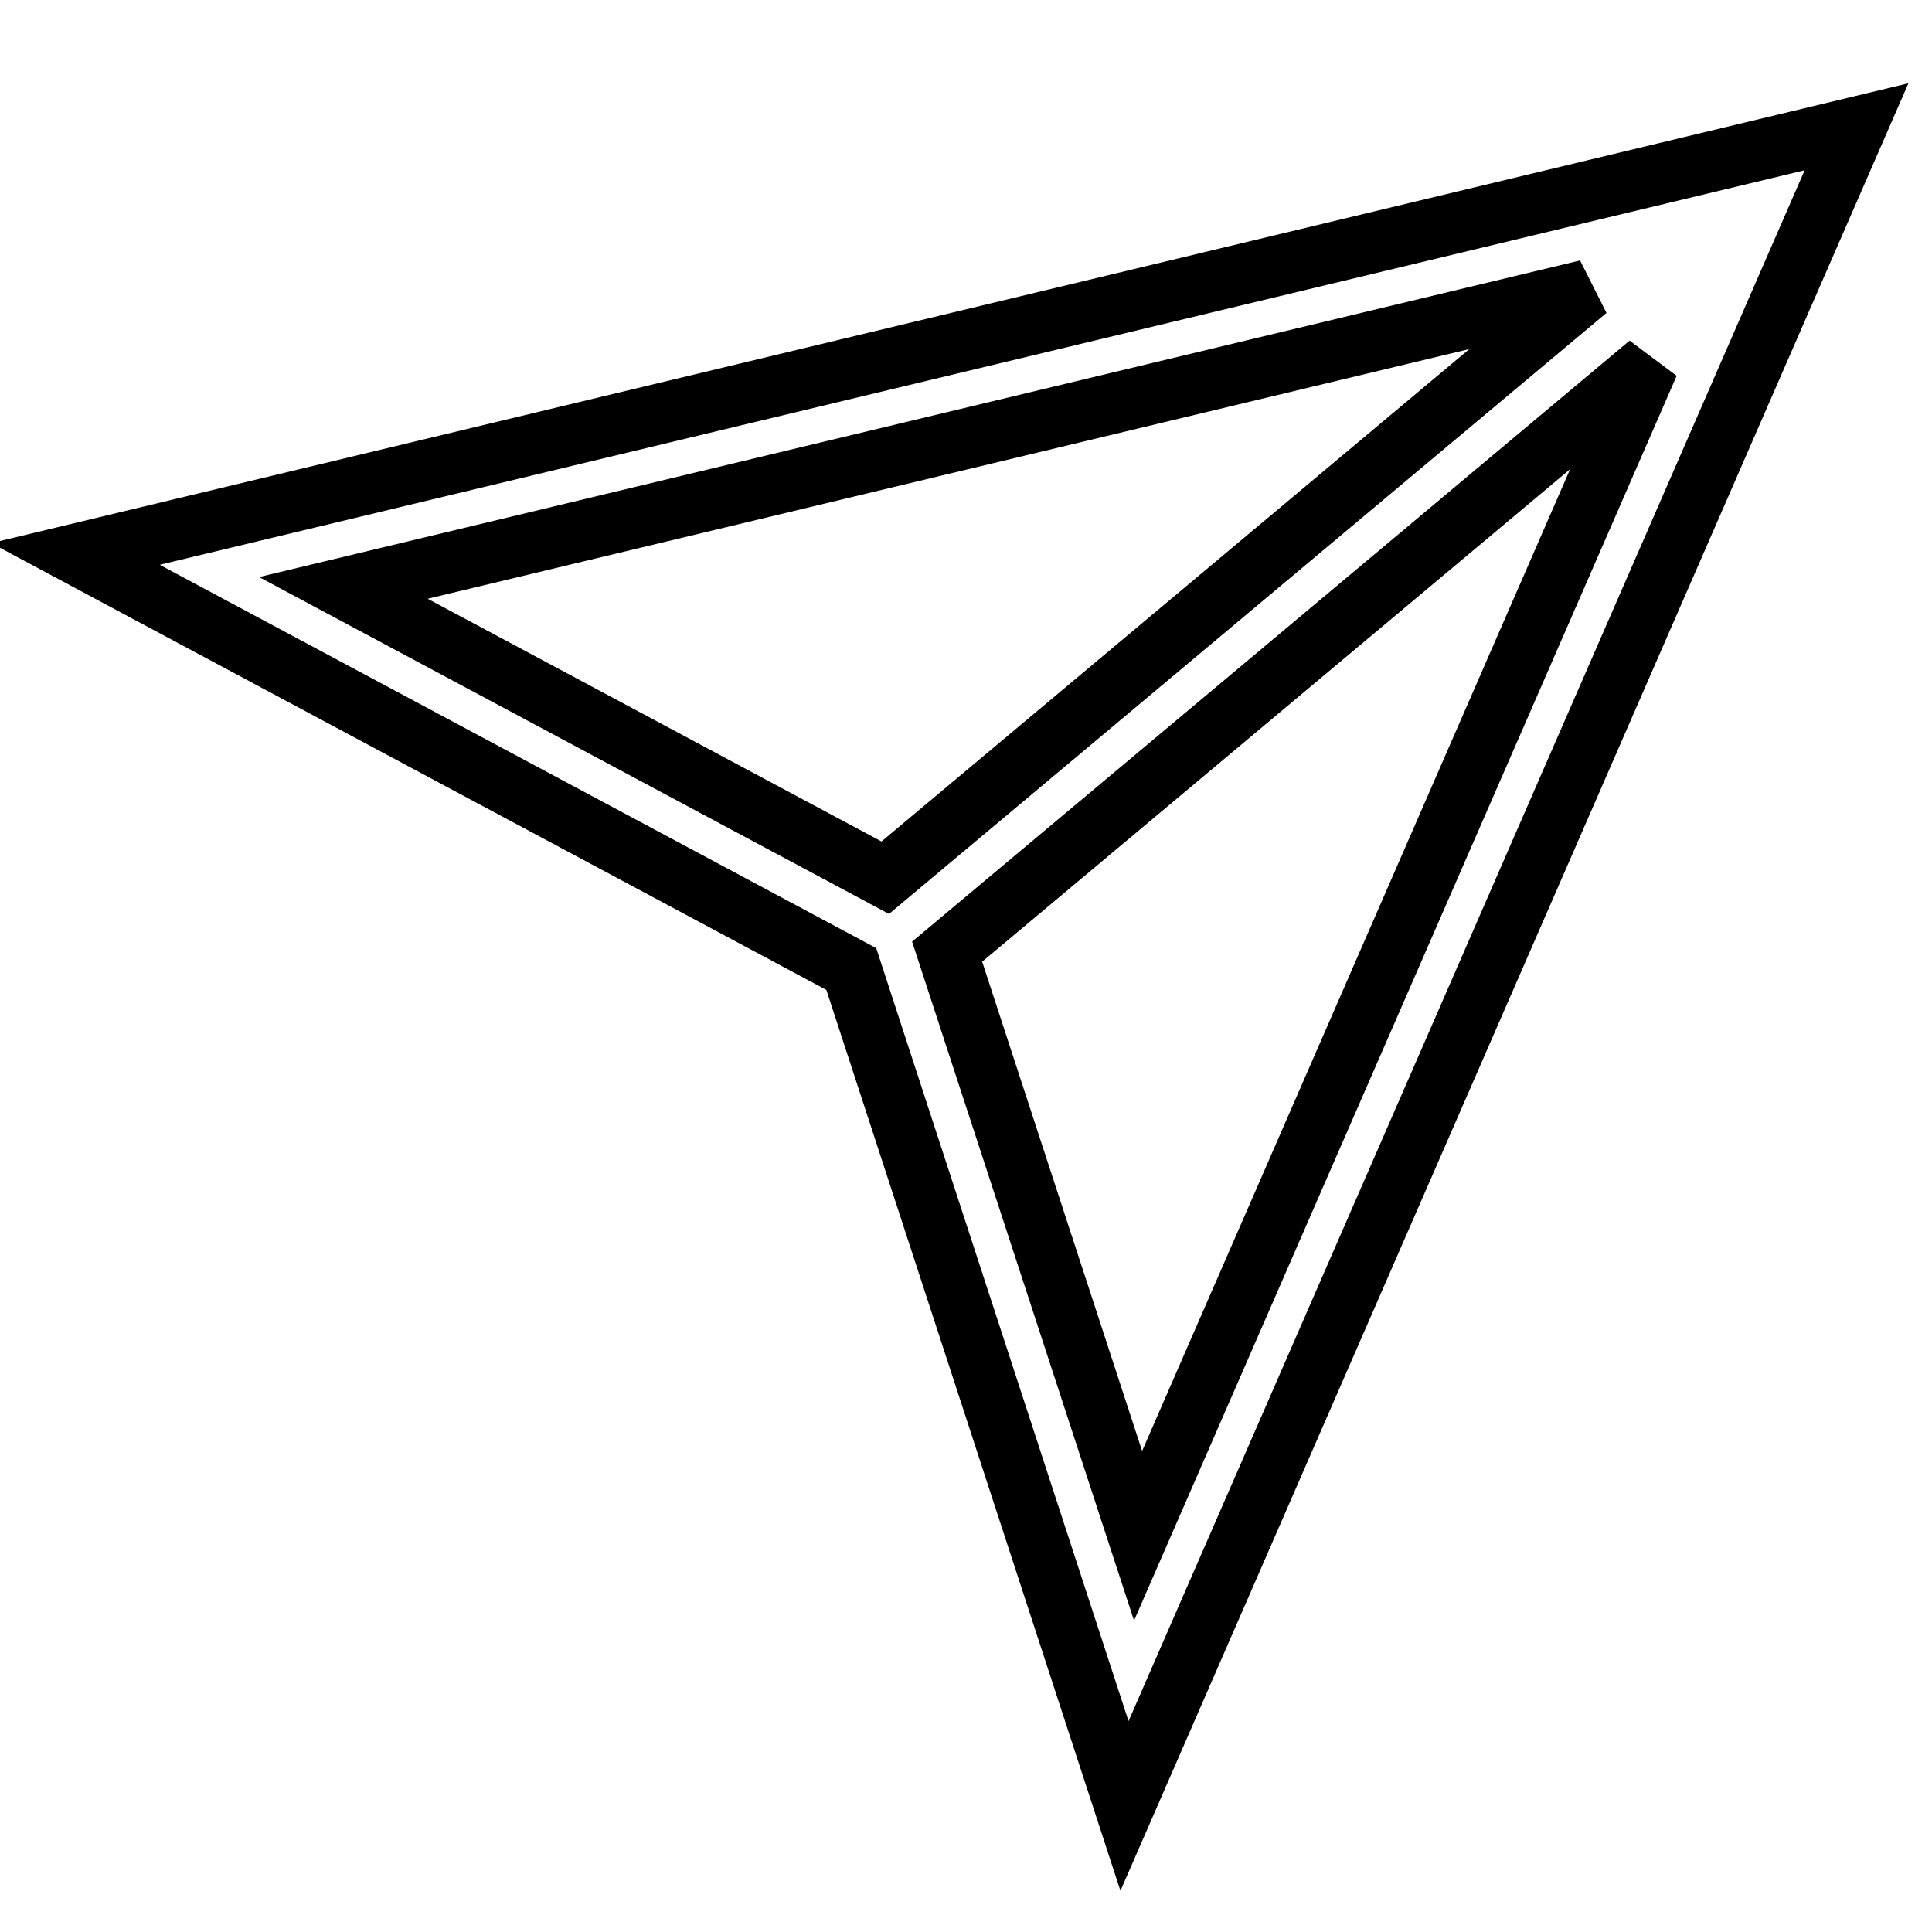
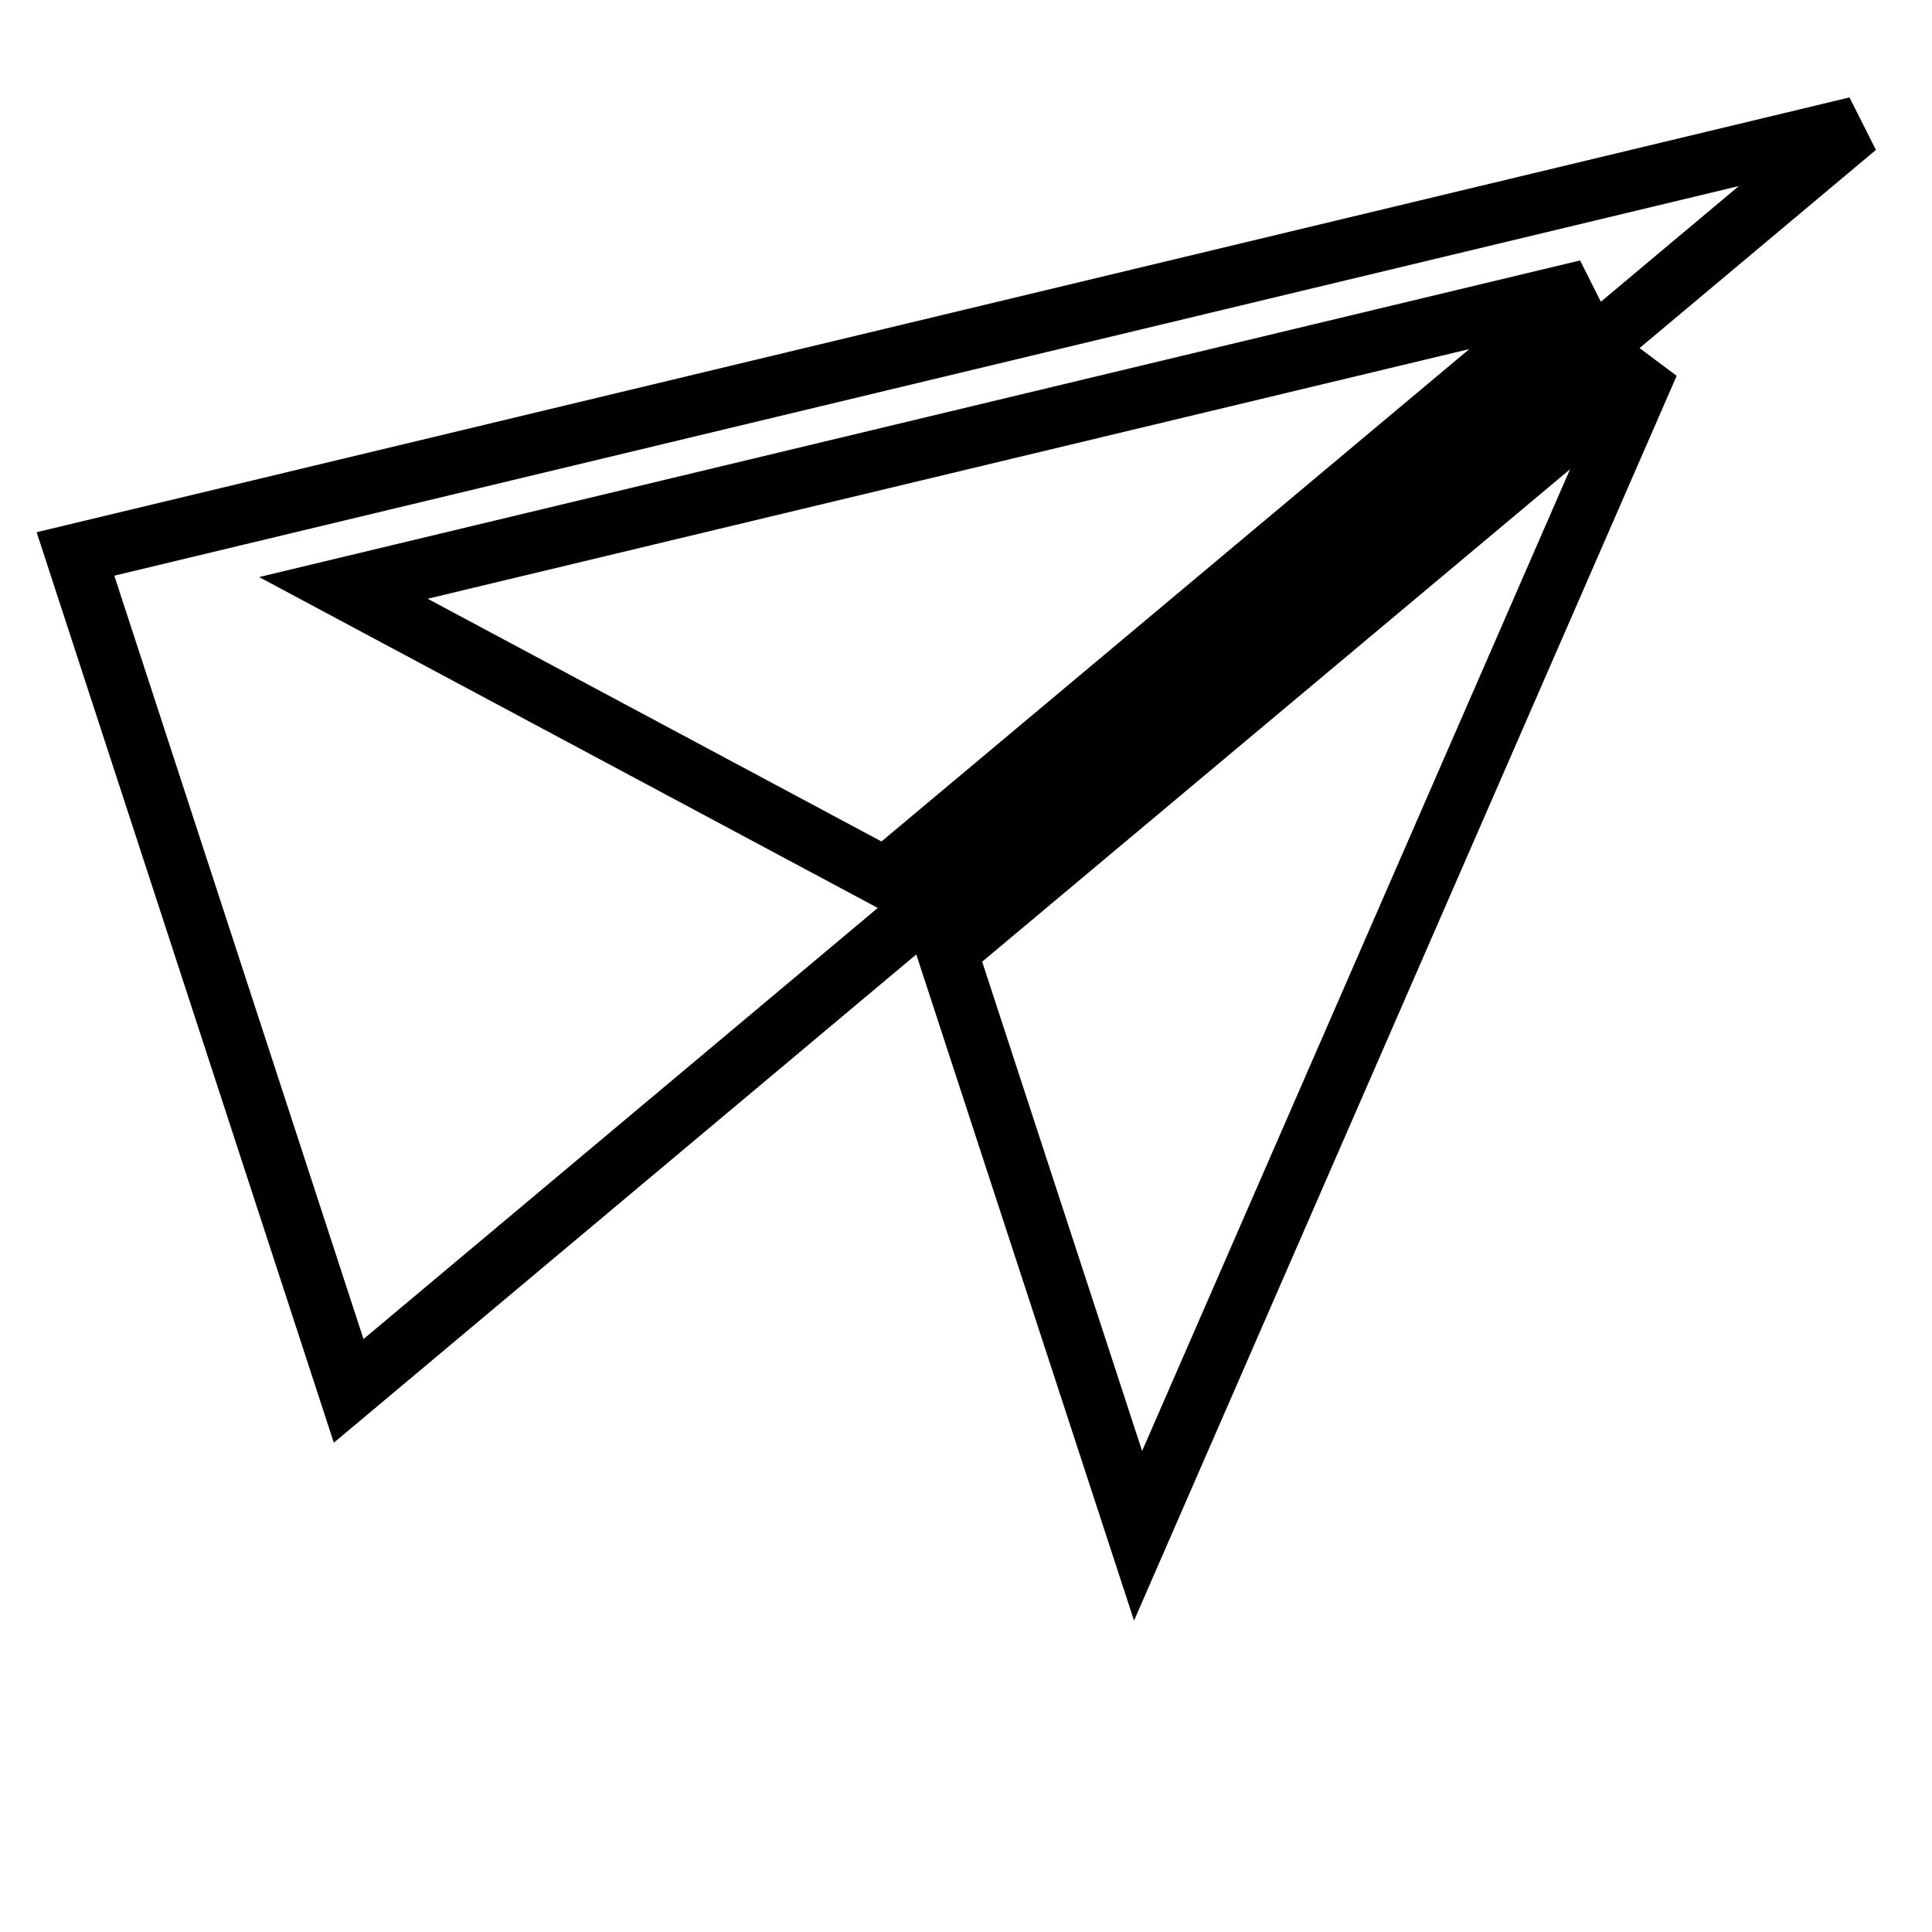
<svg xmlns="http://www.w3.org/2000/svg" version="1.1" x="0px" y="0px" viewBox="0 0 256 256" enable-background="new 0 0 256 256" xml:space="preserve">
  <g>
-     <path stroke-width="8" fill-opacity="0" stroke="#000000" d="M10,73.4l102.8,55l36.2,110.9L246,16.8L10,73.4z M45.5,77.9l164.8-39.5l-93,77.9L45.5,77.9z M125.5,126.1 l93-77.9l-67.7,155.3L125.5,126.1z" />
+     <path stroke-width="8" fill-opacity="0" stroke="#000000" d="M10,73.4l36.2,110.9L246,16.8L10,73.4z M45.5,77.9l164.8-39.5l-93,77.9L45.5,77.9z M125.5,126.1 l93-77.9l-67.7,155.3L125.5,126.1z" />
  </g>
</svg>